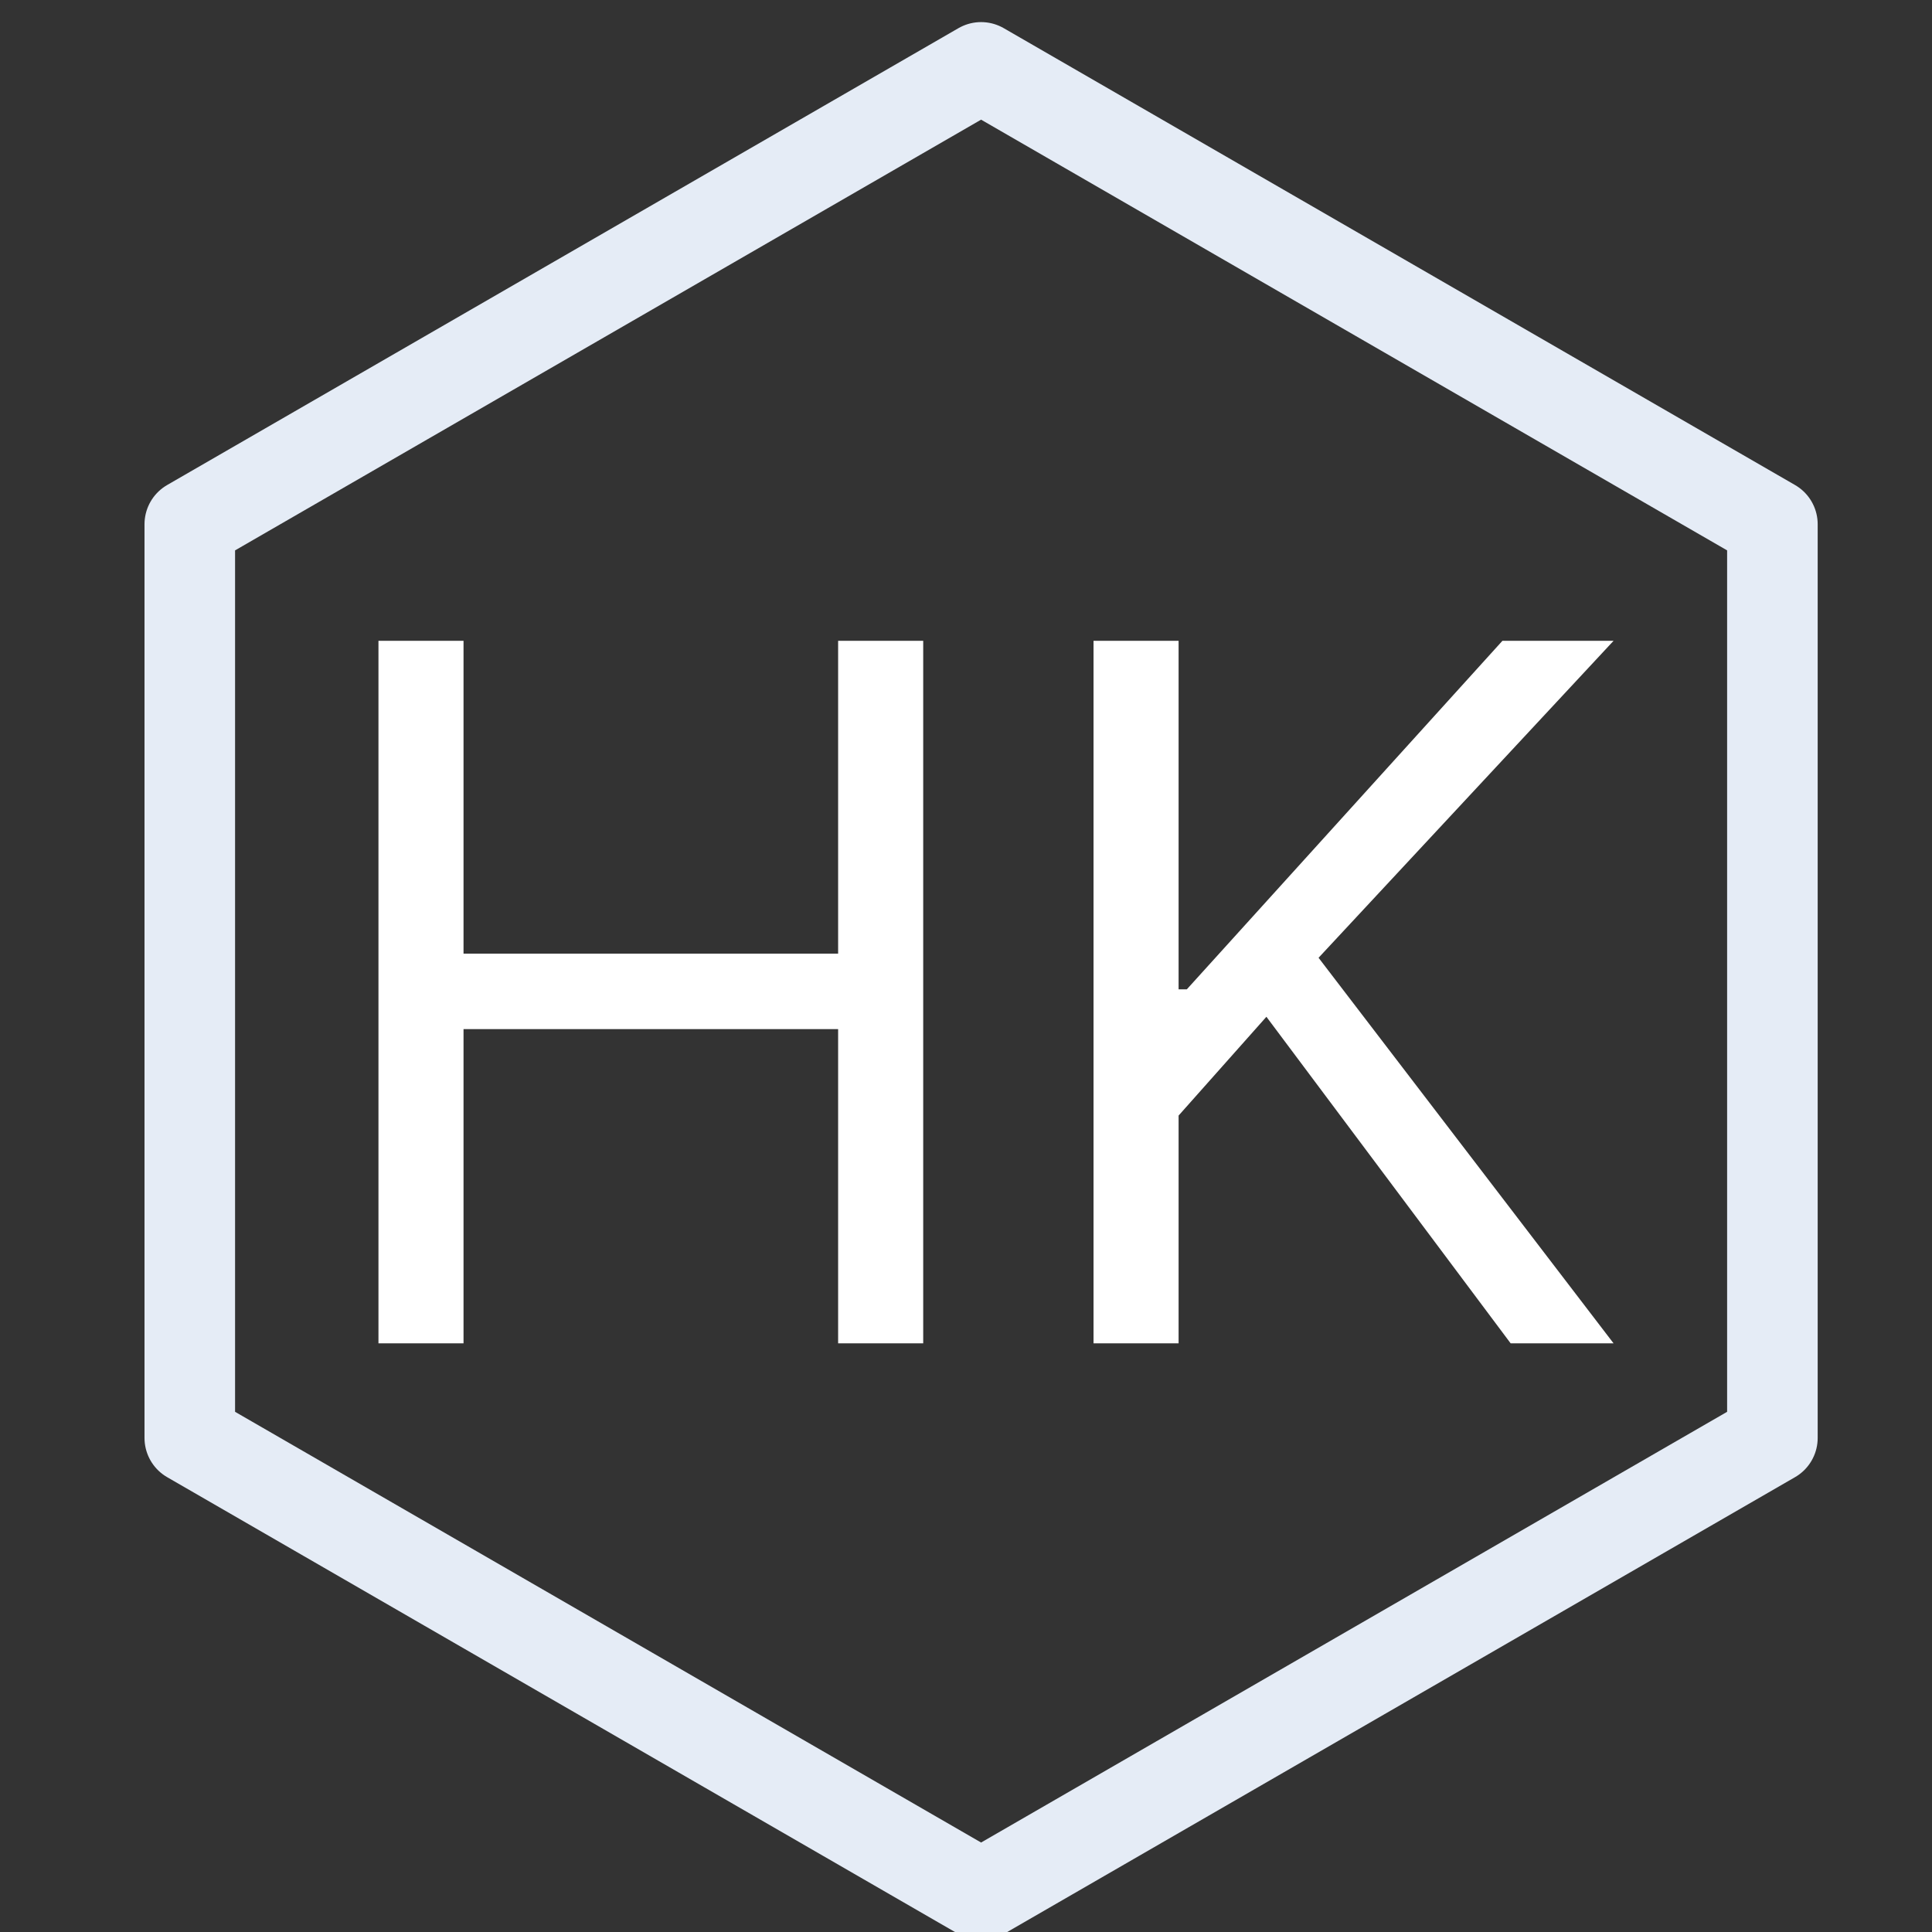
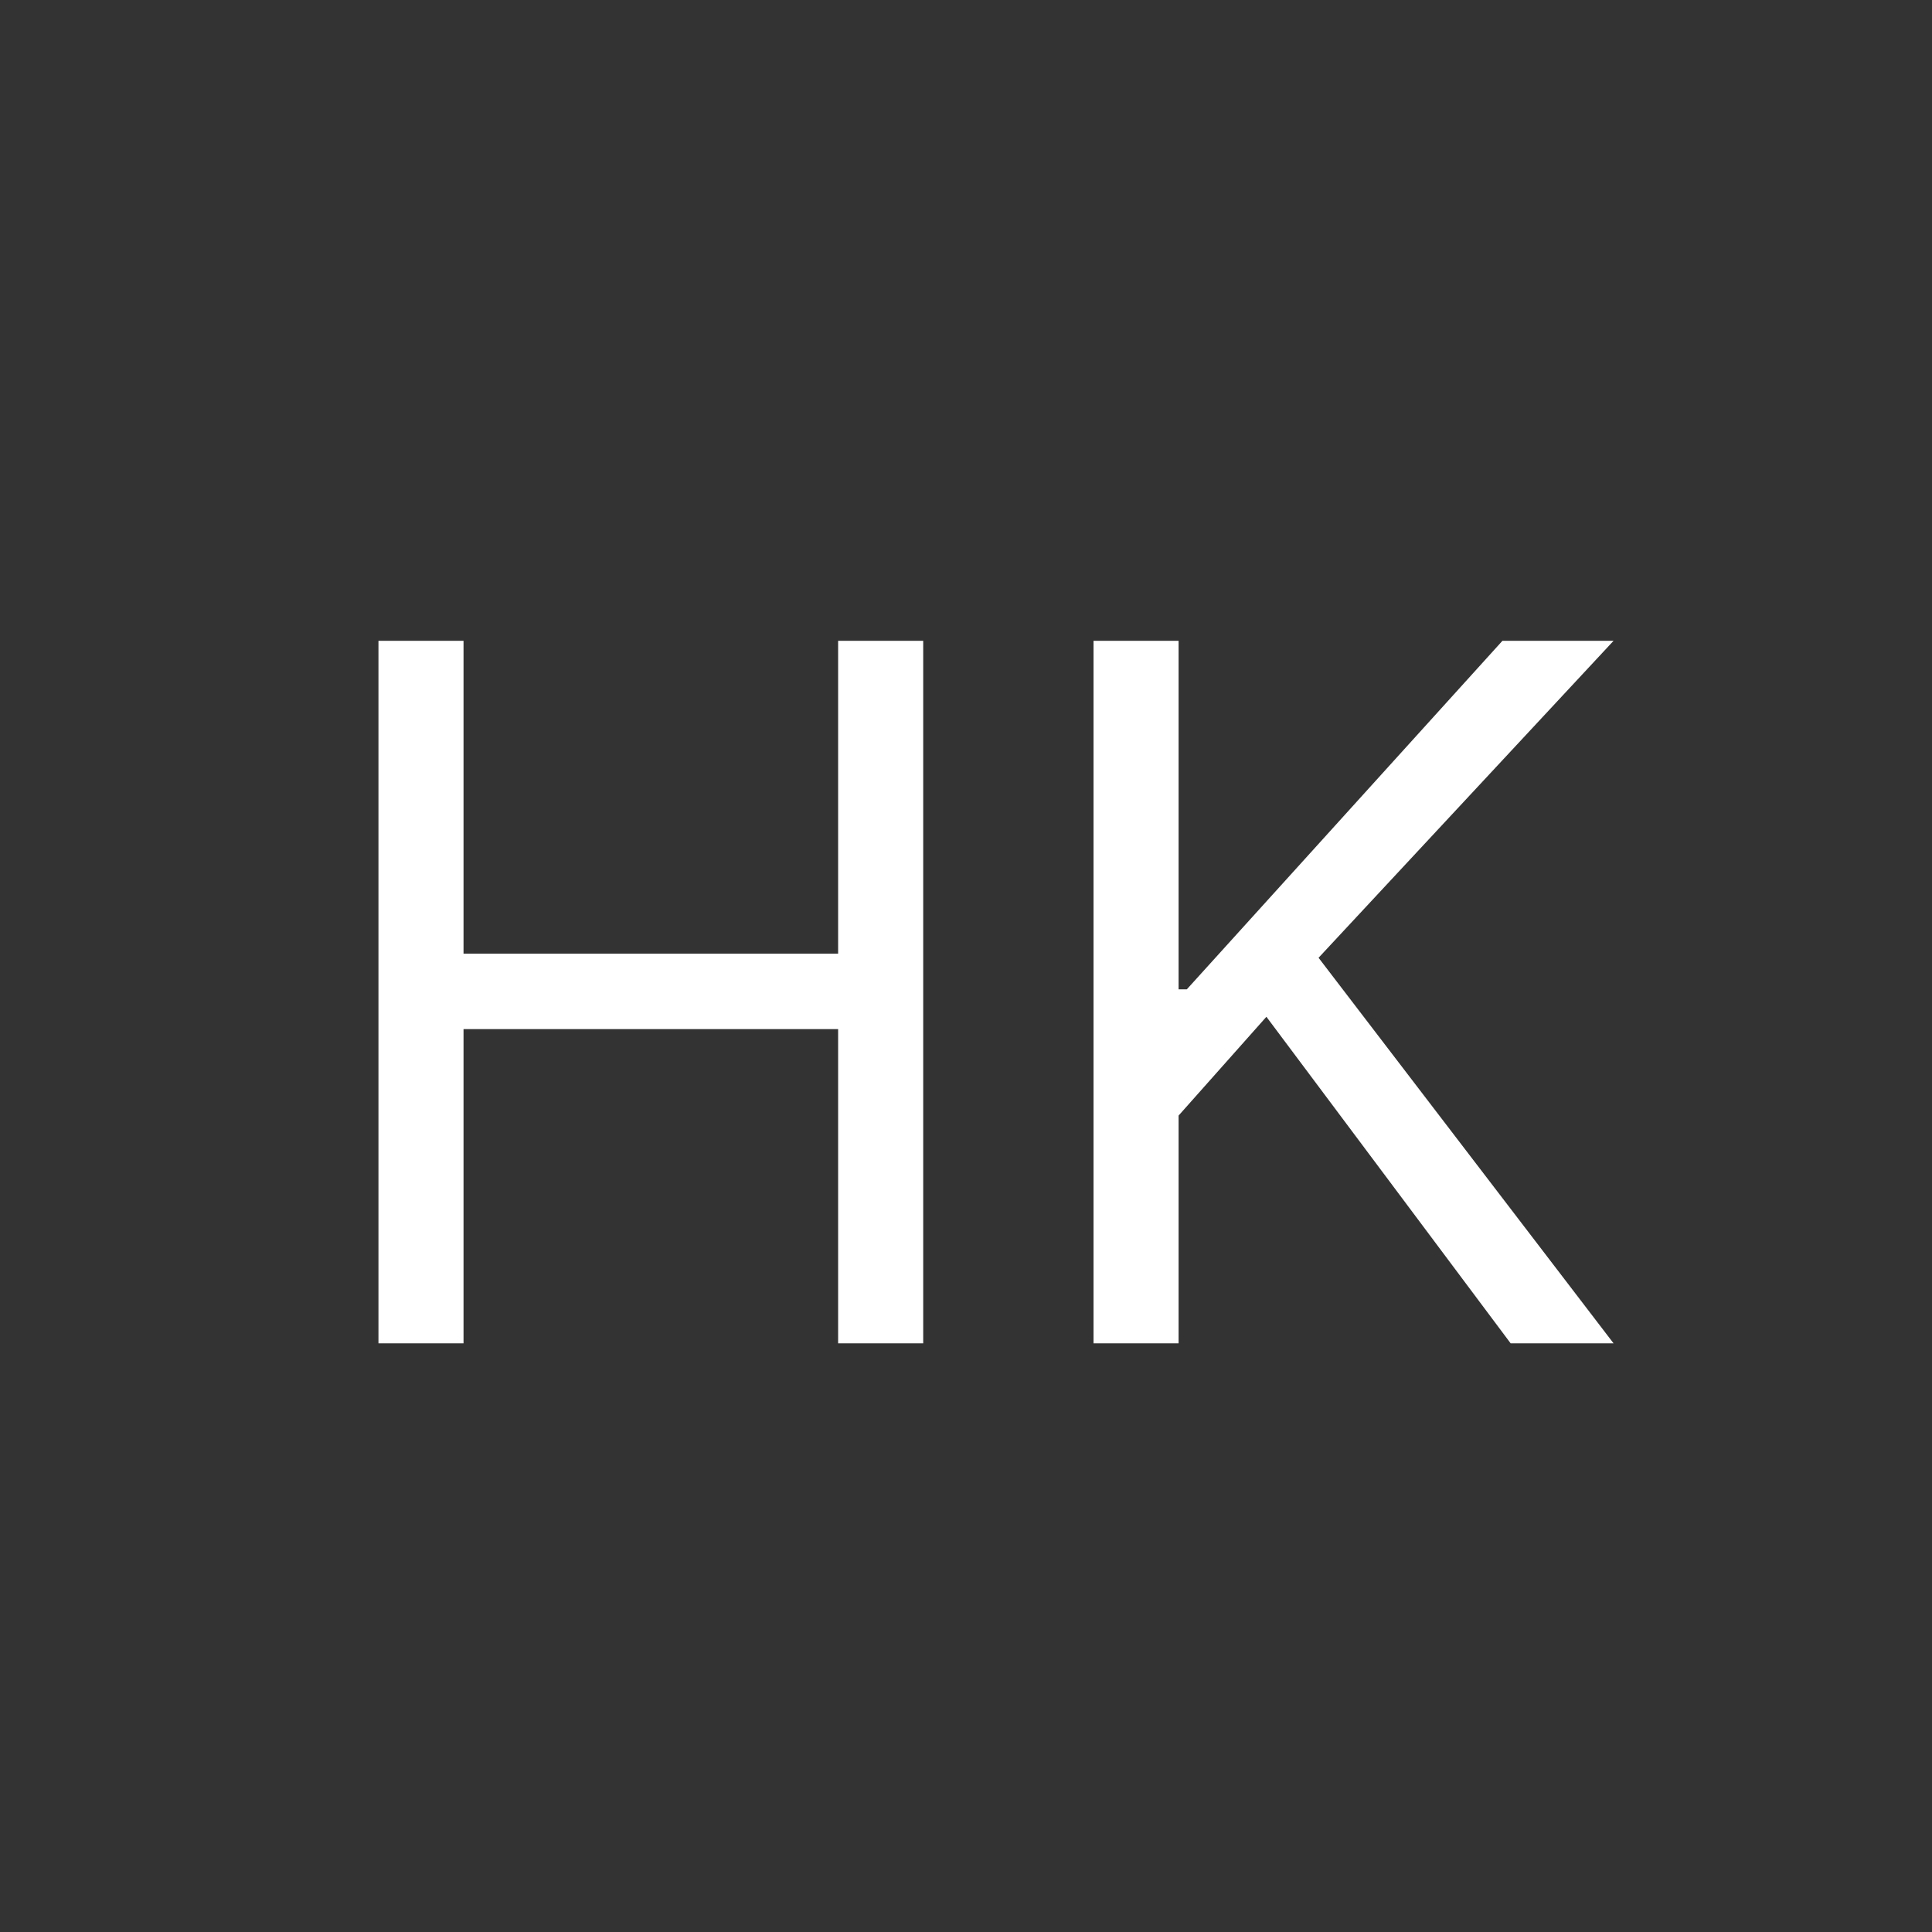
<svg xmlns="http://www.w3.org/2000/svg" width="128" height="128" fill="none">
  <rect width="100%" height="100%" fill="#333333" stroke="none" />
  <g clip-path="url(#a)">
-     <path stroke="#E5ECF6" stroke-linejoin="round" stroke-width="6" d="M12.574 34.732 65 4.464l52.426 30.268v60.536L65 125.536 12.574 95.268z" />
    <path fill="#fff" d="M25.074 89V42.455h5.636v20.727h24.818V42.455h5.637V89h-5.637V68.182H30.71V89zm47.375 0V42.455h5.636v23.09h.546l20.909-23.09h7.363l-19.545 21L106.903 89h-6.818L83.903 67.364l-5.818 6.545V89z" />
  </g>
  <defs>
    <clipPath id="a">
      <path fill="#fff" d="M0 0h128v128H0z" />
    </clipPath>
  </defs>
</svg>